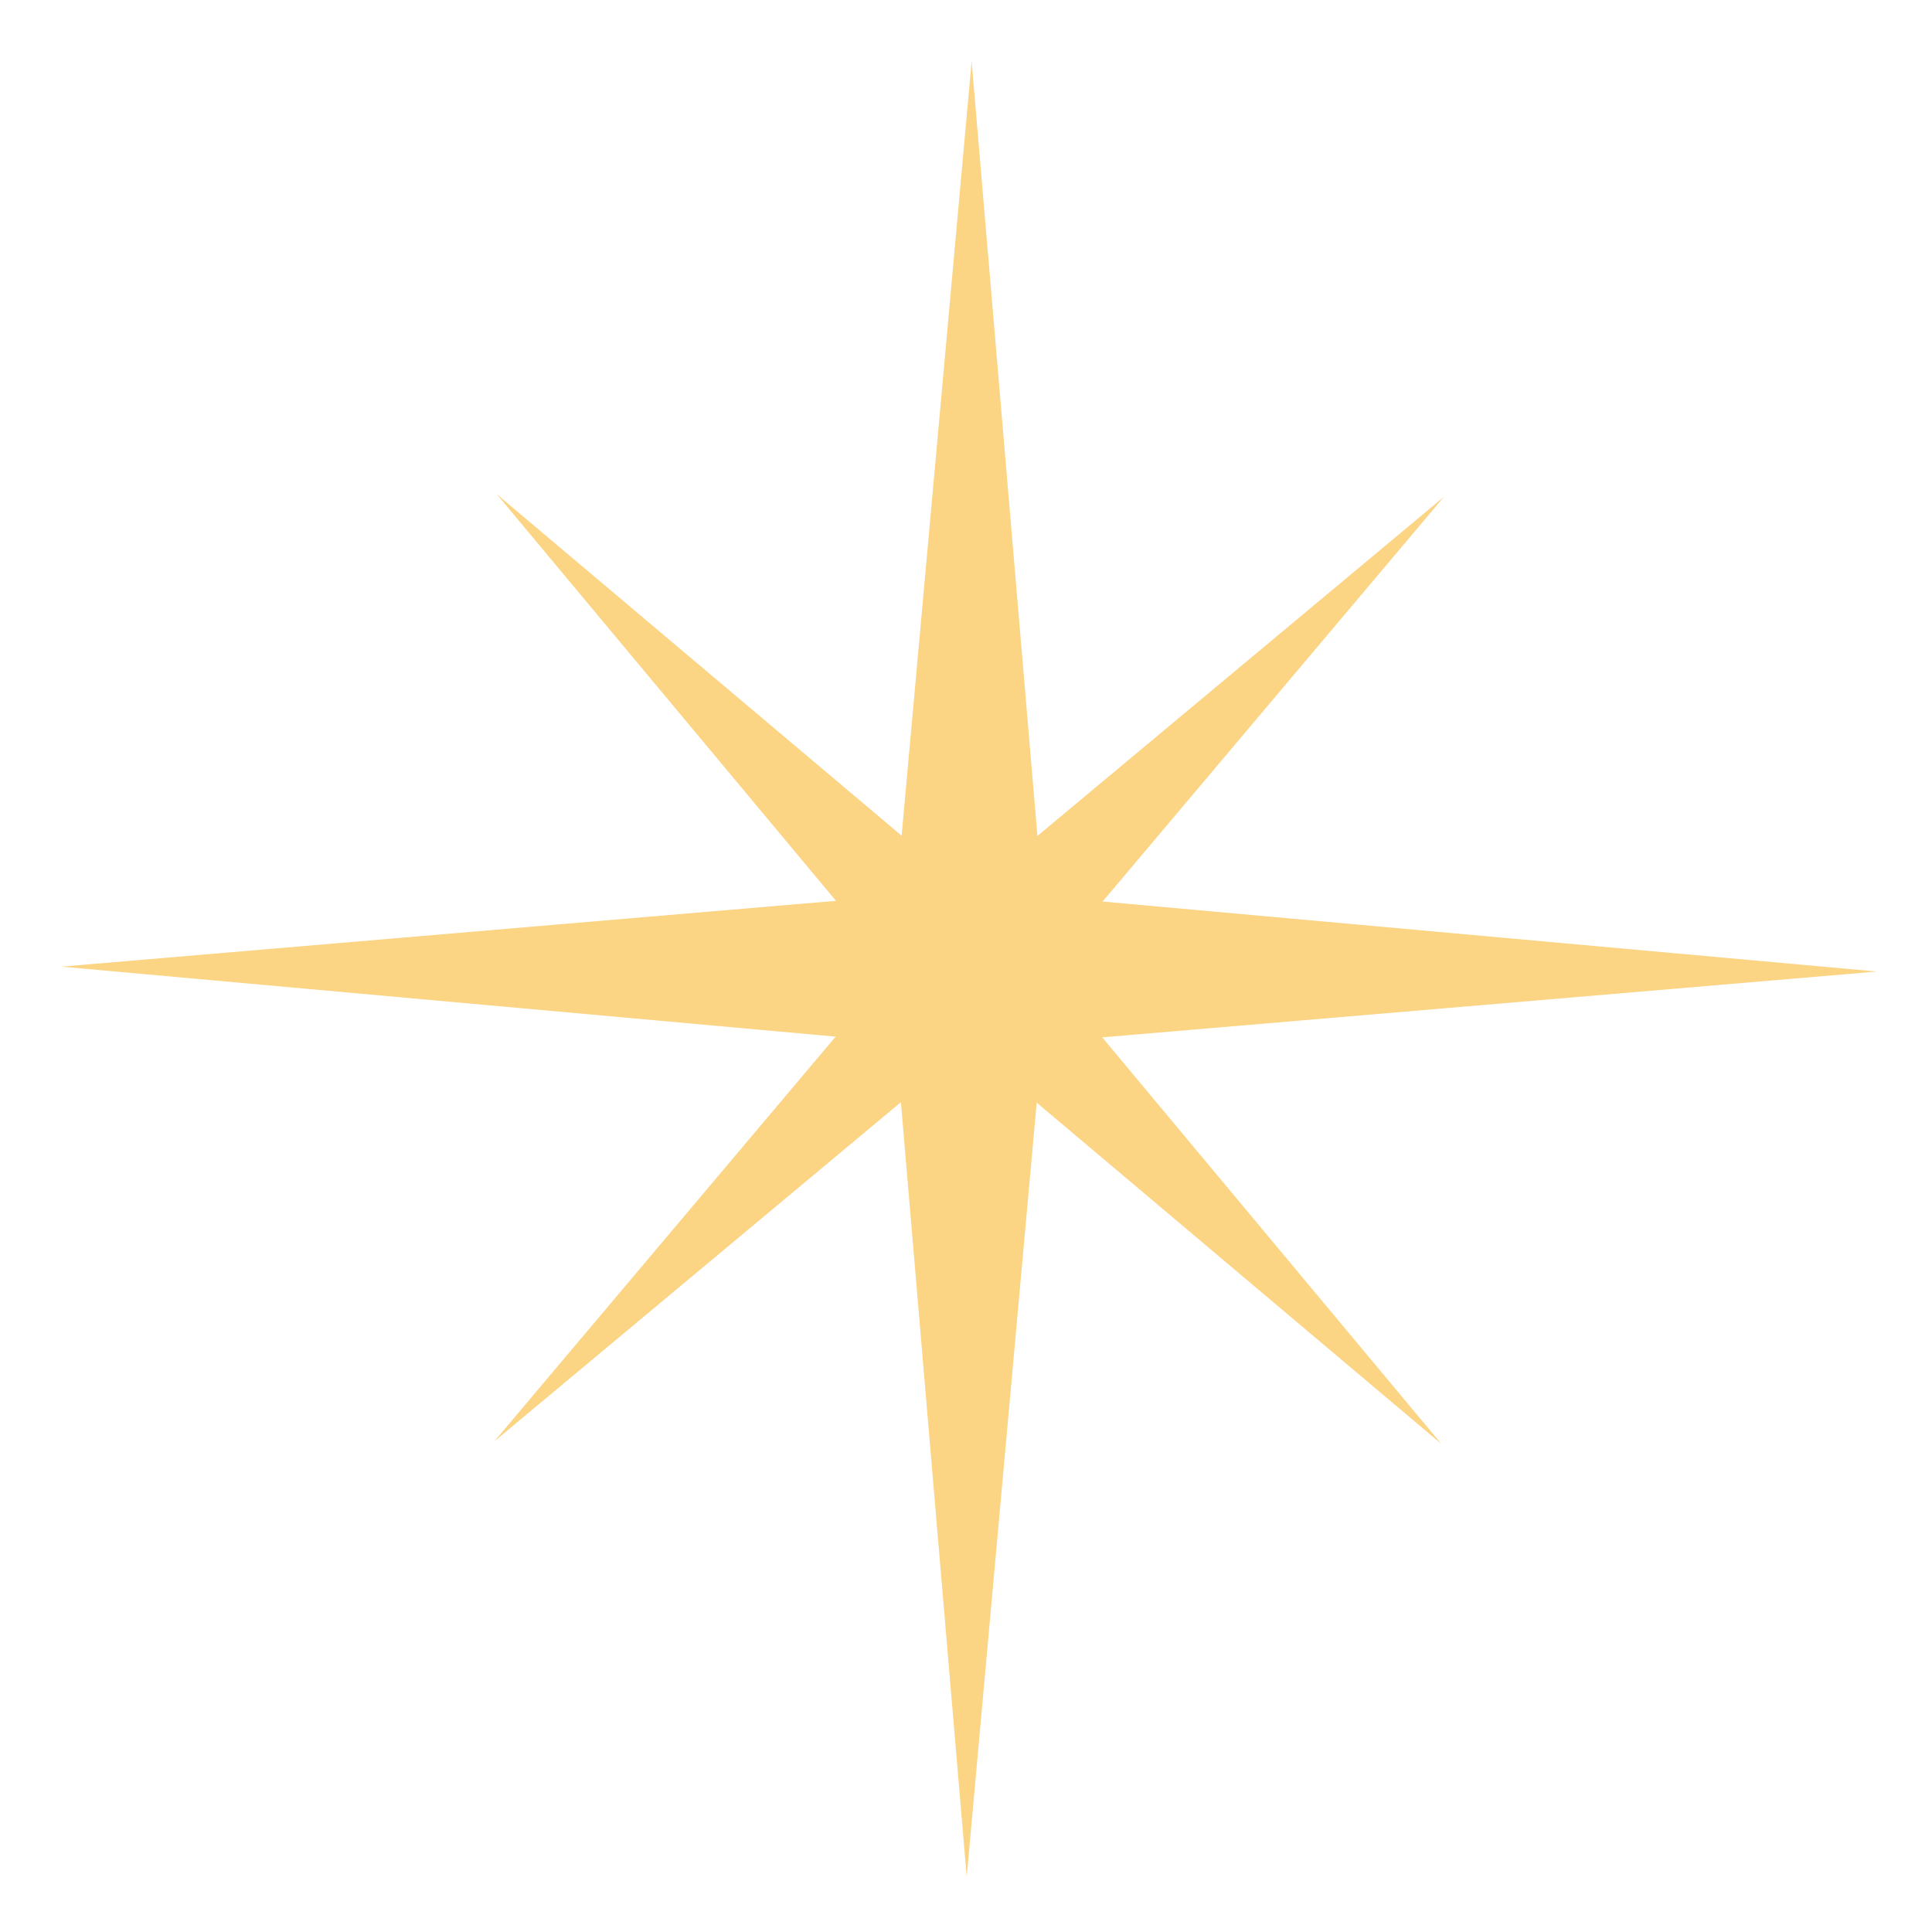
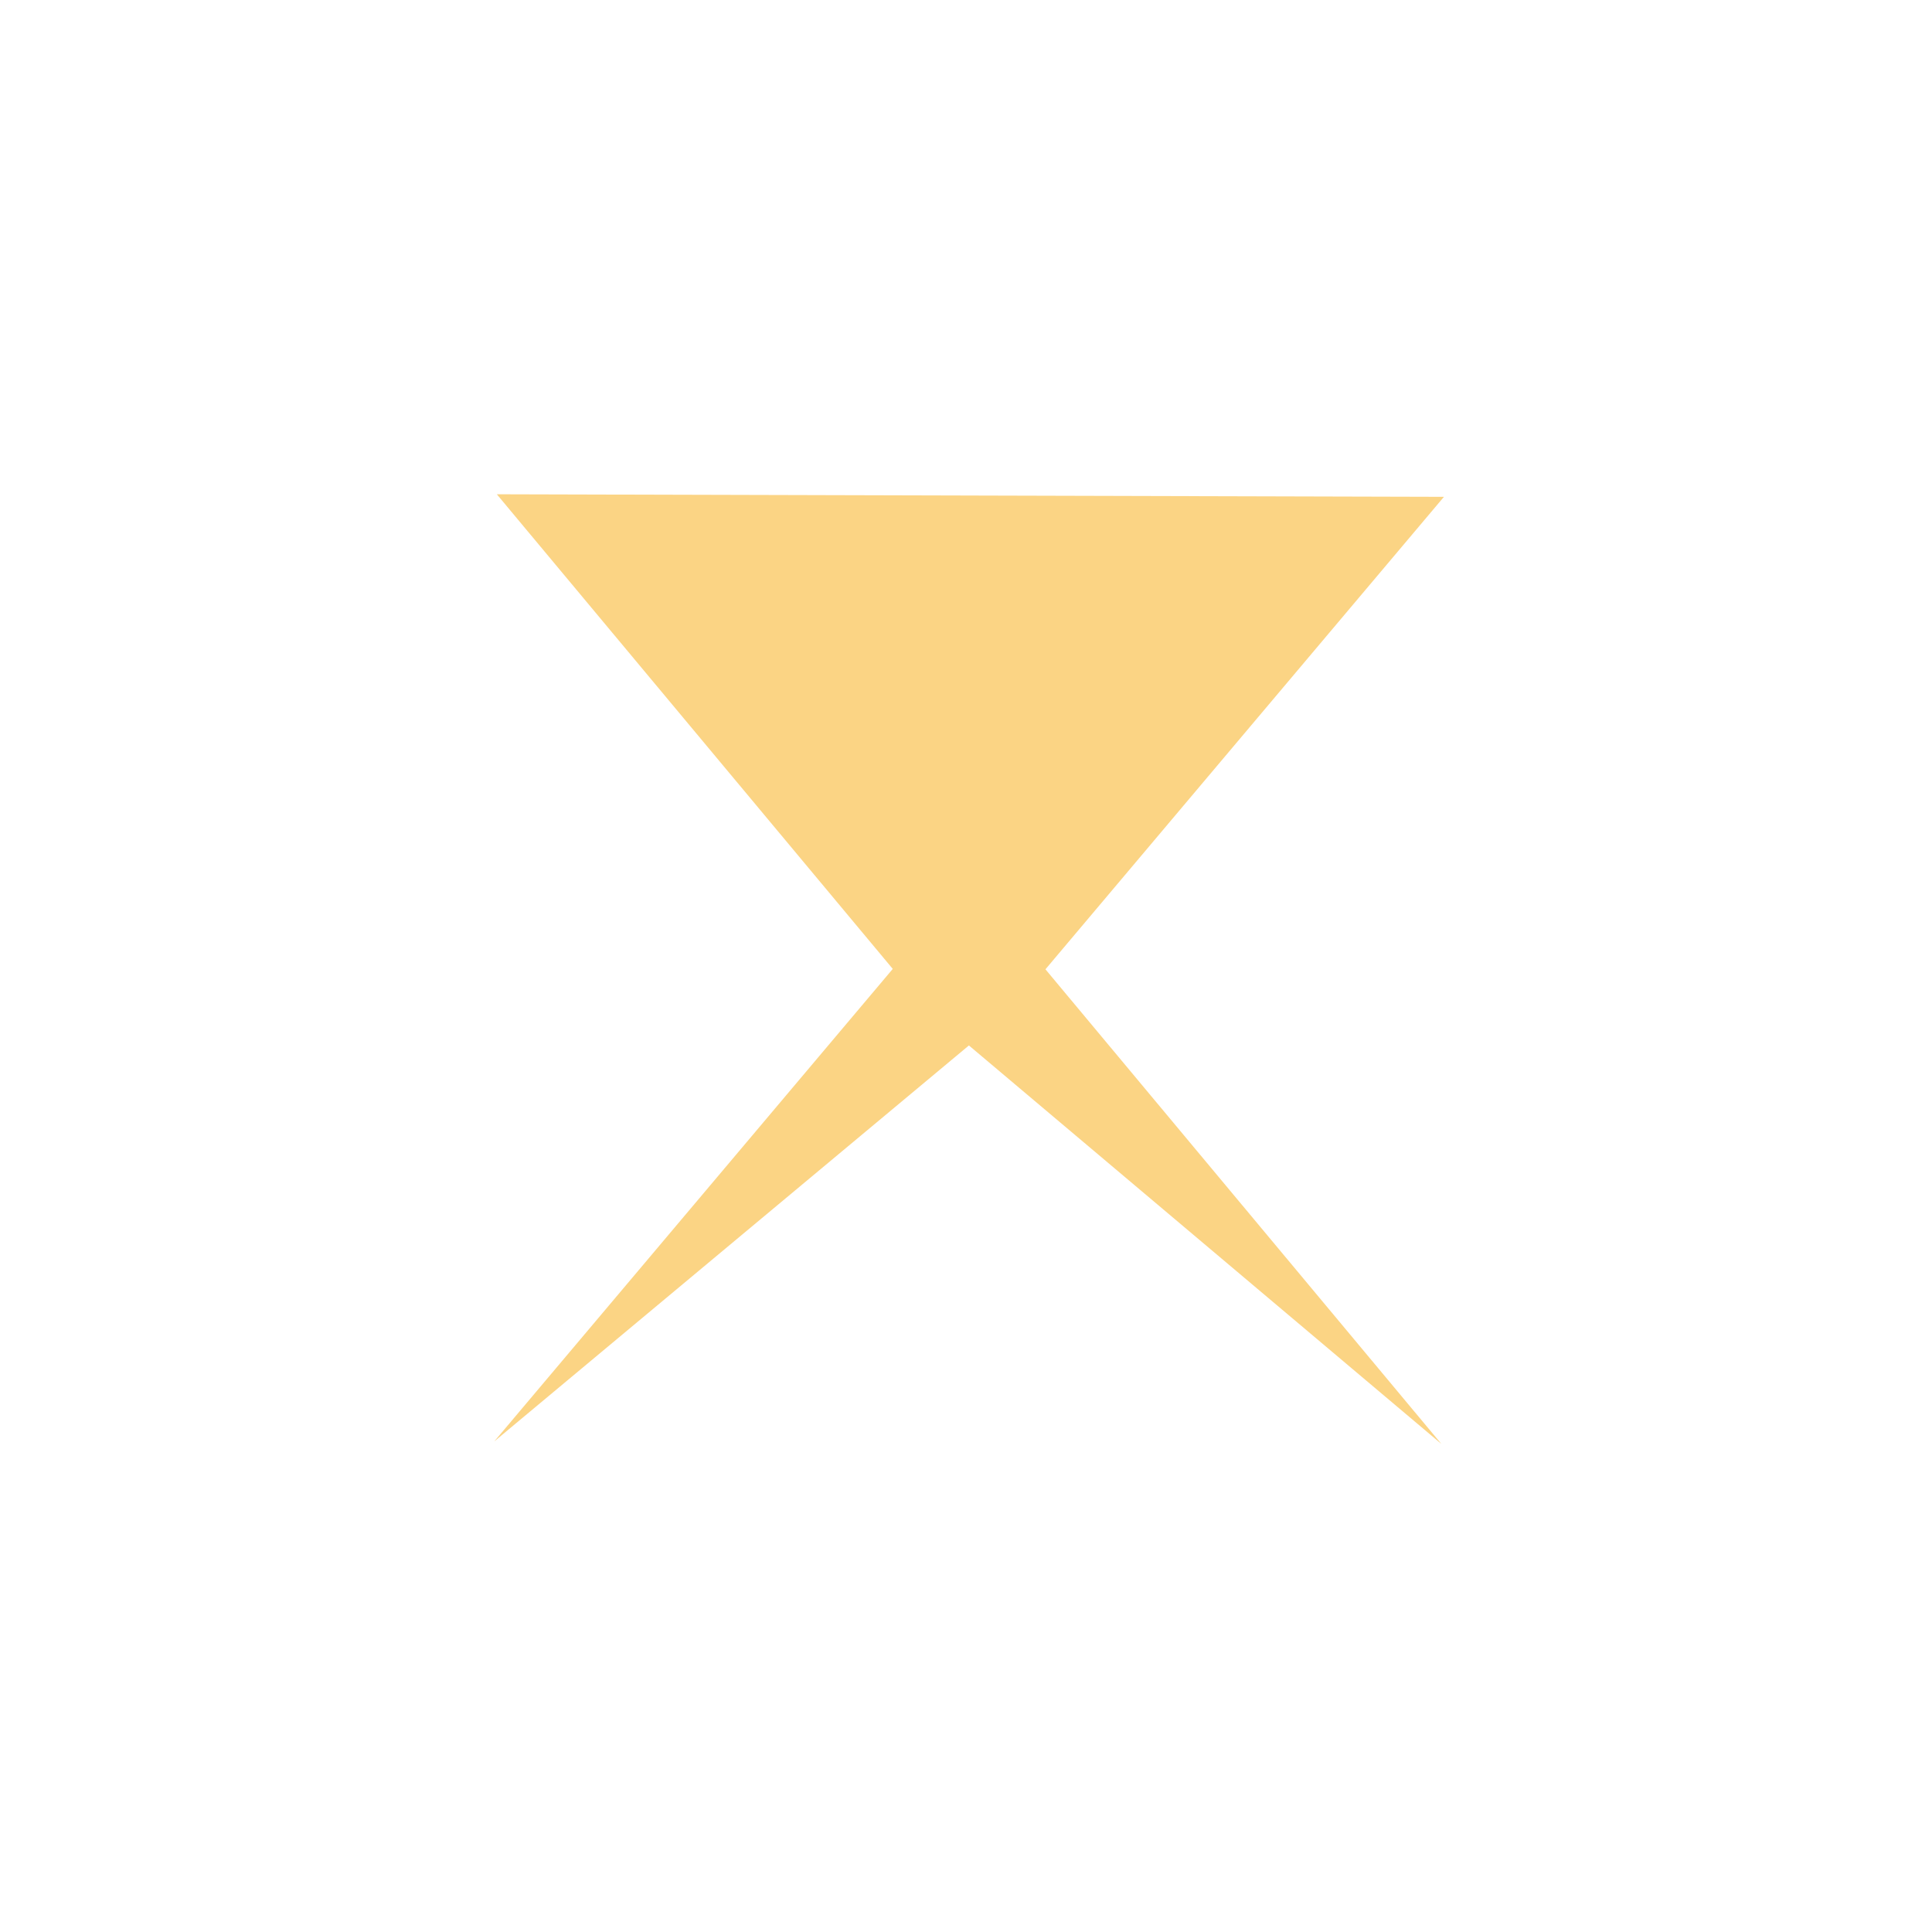
<svg xmlns="http://www.w3.org/2000/svg" width="97" height="97" viewBox="0 0 97 97" fill="none">
  <g opacity="0.6">
-     <path d="M48.783 3.081L44.996 44.971L3.086 48.532L44.976 52.319L48.536 94.229L52.323 52.338L94.233 48.778L52.343 44.991L48.783 3.081Z" fill="#F8B732" />
-     <path d="M72.496 24.944L48.666 44.823L24.944 24.816L44.823 48.646L24.816 72.368L48.646 52.489L72.368 72.497L52.489 48.666L72.496 24.944Z" fill="#F8B732" />
+     <path d="M72.496 24.944L24.944 24.816L44.823 48.646L24.816 72.368L48.646 52.489L72.368 72.497L52.489 48.666L72.496 24.944Z" fill="#F8B732" />
  </g>
</svg>